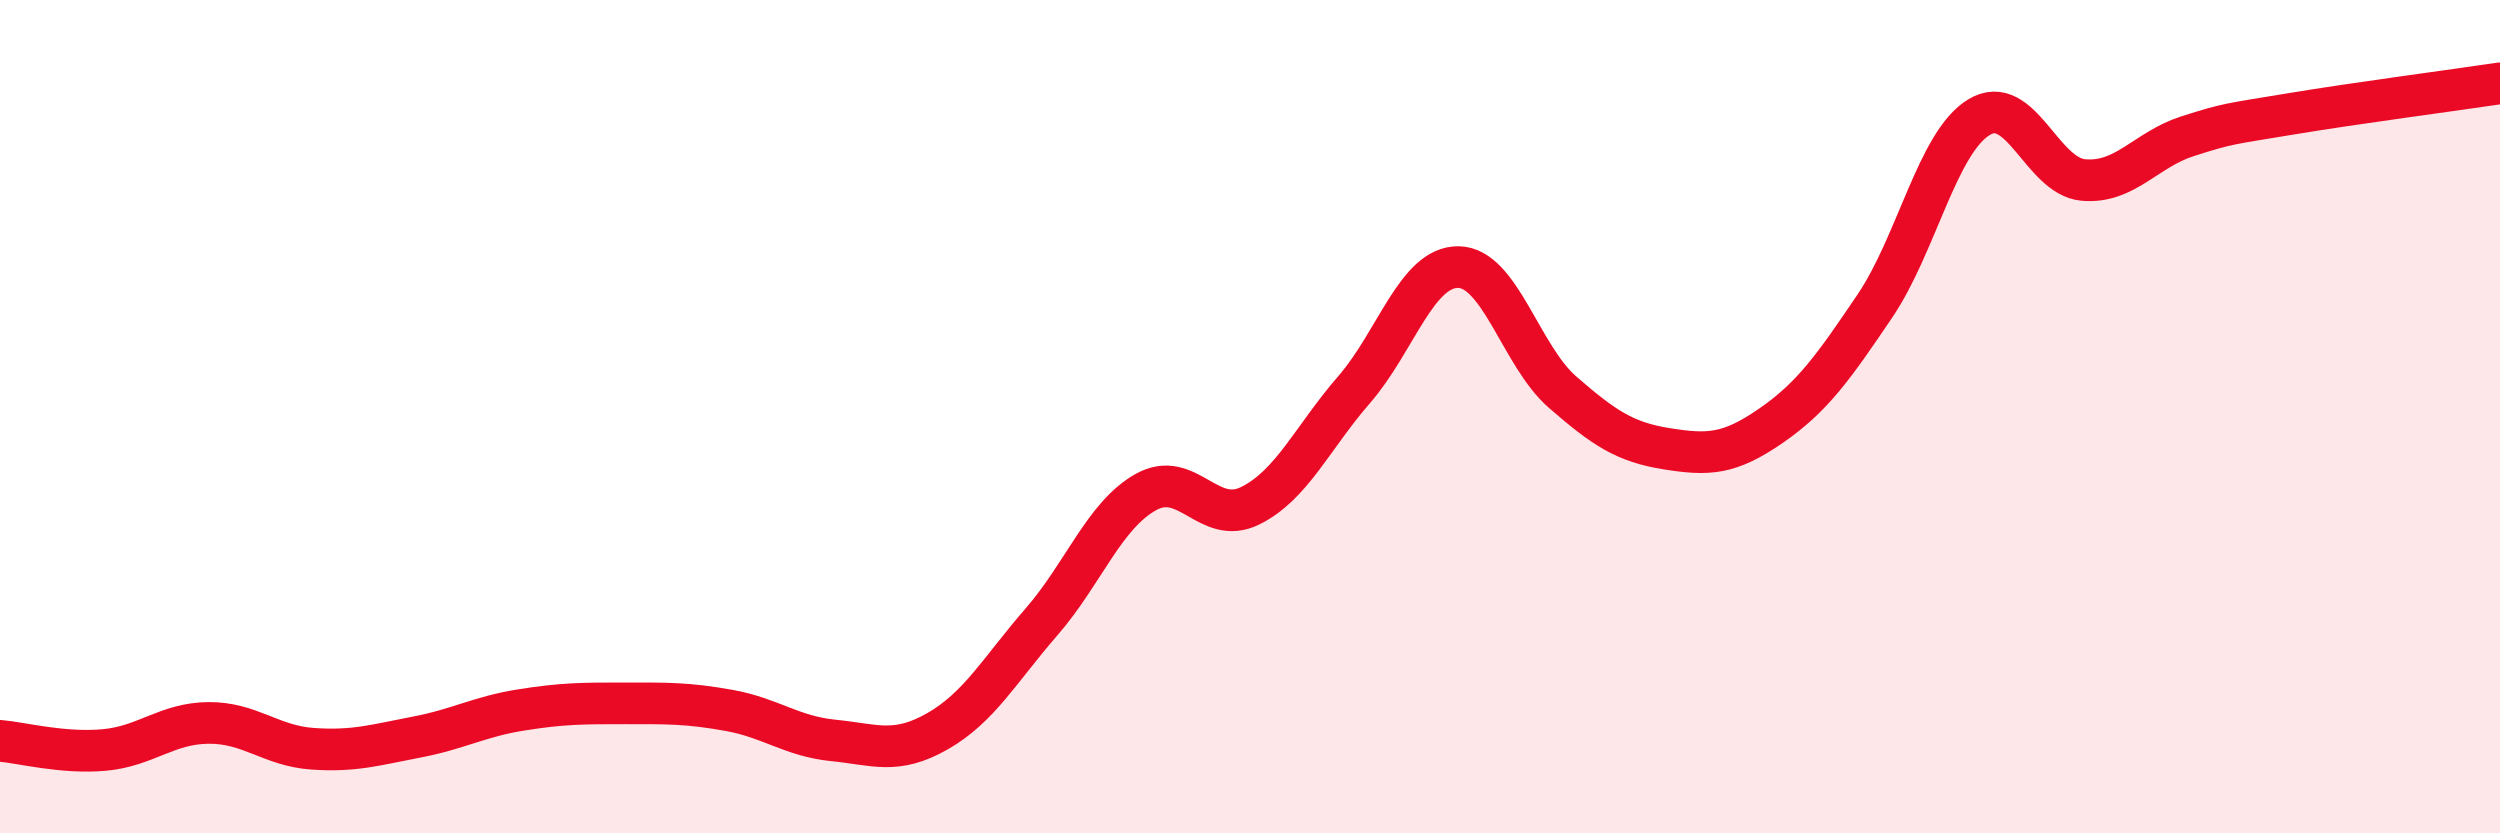
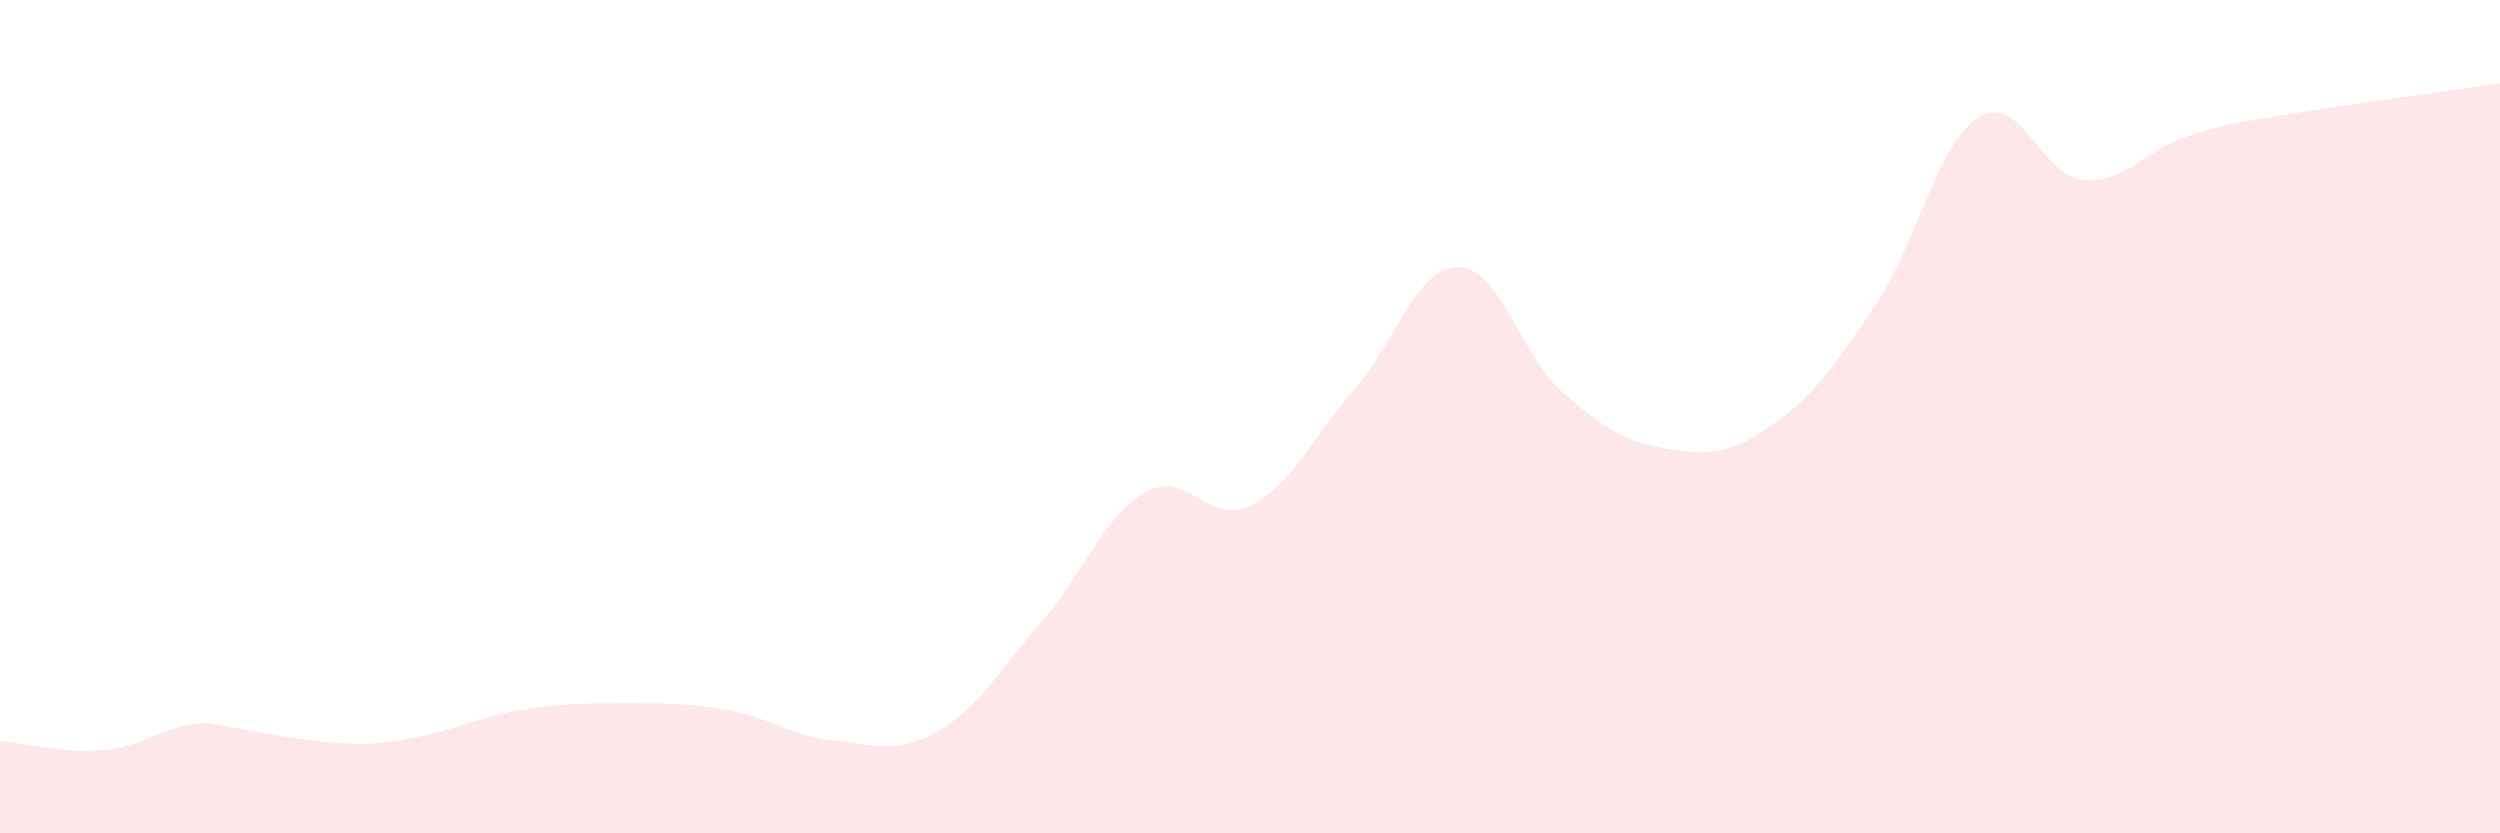
<svg xmlns="http://www.w3.org/2000/svg" width="60" height="20" viewBox="0 0 60 20">
-   <path d="M 0,17.78 C 0.5,17.82 1.5,18.09 2.5,18 C 3.5,17.91 4,17.36 5,17.35 C 6,17.34 6.5,17.9 7.5,17.97 C 8.5,18.04 9,17.88 10,17.69 C 11,17.5 11.5,17.2 12.5,17.04 C 13.5,16.88 14,16.88 15,16.88 C 16,16.88 16.5,16.87 17.5,17.05 C 18.5,17.23 19,17.67 20,17.77 C 21,17.87 21.5,18.12 22.5,17.55 C 23.5,16.98 24,16.07 25,14.92 C 26,13.77 26.5,12.37 27.5,11.81 C 28.5,11.25 29,12.63 30,12.14 C 31,11.65 31.5,10.5 32.5,9.35 C 33.5,8.2 34,6.4 35,6.41 C 36,6.42 36.5,8.54 37.5,9.41 C 38.5,10.28 39,10.61 40,10.77 C 41,10.93 41.5,10.91 42.5,10.22 C 43.5,9.53 44,8.82 45,7.34 C 46,5.86 46.5,3.41 47.5,2.81 C 48.5,2.21 49,4.23 50,4.32 C 51,4.41 51.5,3.59 52.5,3.27 C 53.5,2.95 53.5,2.98 55,2.73 C 56.5,2.48 59,2.15 60,2L60 20L0 20Z" fill="#EB0A25" opacity="0.1" stroke-linecap="round" stroke-linejoin="round" />
-   <path d="M 0,17.78 C 0.5,17.82 1.5,18.09 2.5,18 C 3.5,17.91 4,17.36 5,17.35 C 6,17.34 6.5,17.9 7.5,17.97 C 8.5,18.04 9,17.88 10,17.69 C 11,17.5 11.5,17.2 12.5,17.04 C 13.5,16.88 14,16.88 15,16.88 C 16,16.88 16.5,16.87 17.5,17.05 C 18.5,17.23 19,17.67 20,17.77 C 21,17.87 21.5,18.12 22.5,17.55 C 23.5,16.98 24,16.07 25,14.92 C 26,13.77 26.5,12.37 27.5,11.81 C 28.5,11.25 29,12.63 30,12.14 C 31,11.65 31.5,10.5 32.5,9.35 C 33.5,8.2 34,6.4 35,6.41 C 36,6.42 36.5,8.54 37.5,9.41 C 38.5,10.28 39,10.61 40,10.77 C 41,10.93 41.5,10.91 42.5,10.22 C 43.5,9.53 44,8.82 45,7.34 C 46,5.86 46.5,3.41 47.5,2.81 C 48.5,2.21 49,4.23 50,4.32 C 51,4.41 51.5,3.59 52.5,3.27 C 53.5,2.95 53.5,2.98 55,2.73 C 56.5,2.48 59,2.15 60,2" stroke="#EB0A25" stroke-width="1" fill="none" stroke-linecap="round" stroke-linejoin="round" />
+   <path d="M 0,17.78 C 0.5,17.82 1.5,18.09 2.5,18 C 3.5,17.91 4,17.36 5,17.35 C 8.5,18.04 9,17.88 10,17.69 C 11,17.5 11.5,17.2 12.5,17.04 C 13.5,16.88 14,16.88 15,16.88 C 16,16.88 16.5,16.87 17.5,17.05 C 18.5,17.23 19,17.67 20,17.77 C 21,17.87 21.5,18.12 22.5,17.55 C 23.5,16.98 24,16.07 25,14.92 C 26,13.77 26.5,12.37 27.5,11.81 C 28.5,11.25 29,12.63 30,12.14 C 31,11.65 31.5,10.5 32.5,9.35 C 33.5,8.2 34,6.4 35,6.41 C 36,6.42 36.5,8.54 37.5,9.41 C 38.5,10.28 39,10.61 40,10.77 C 41,10.93 41.5,10.91 42.5,10.22 C 43.5,9.53 44,8.82 45,7.34 C 46,5.86 46.5,3.41 47.5,2.81 C 48.5,2.21 49,4.23 50,4.32 C 51,4.41 51.5,3.59 52.5,3.27 C 53.5,2.95 53.5,2.98 55,2.73 C 56.5,2.48 59,2.15 60,2L60 20L0 20Z" fill="#EB0A25" opacity="0.1" stroke-linecap="round" stroke-linejoin="round" />
</svg>